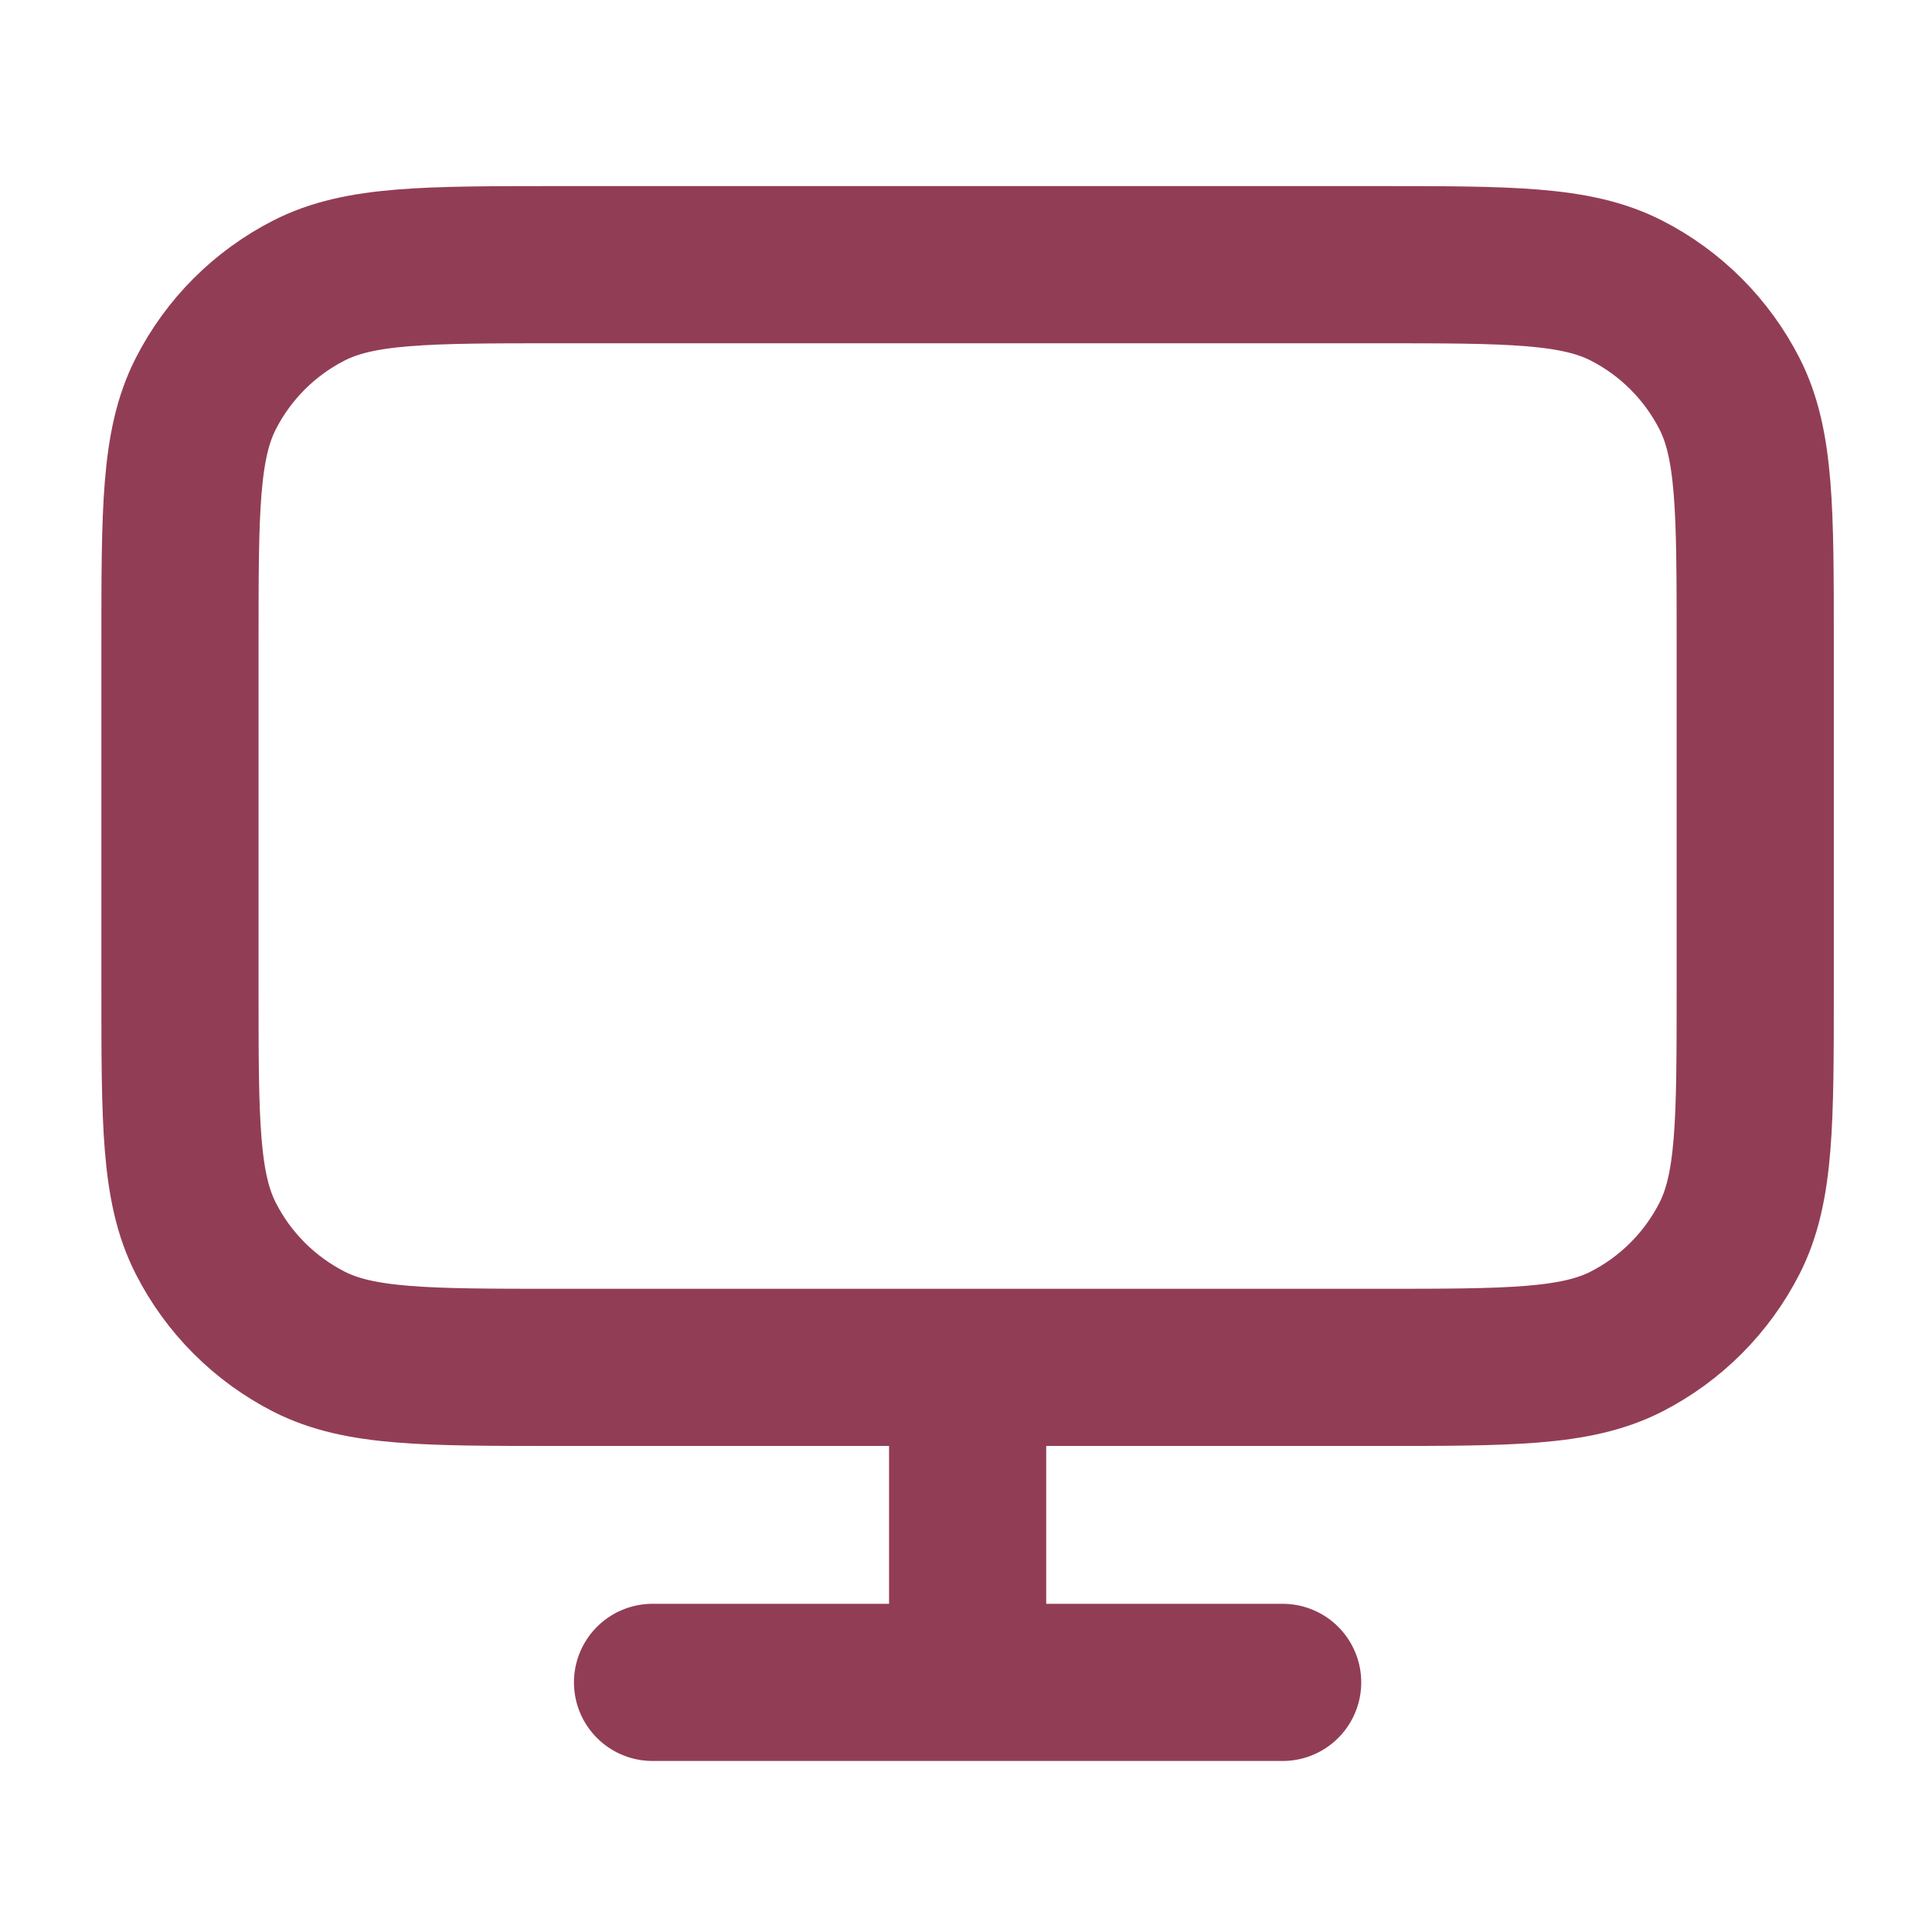
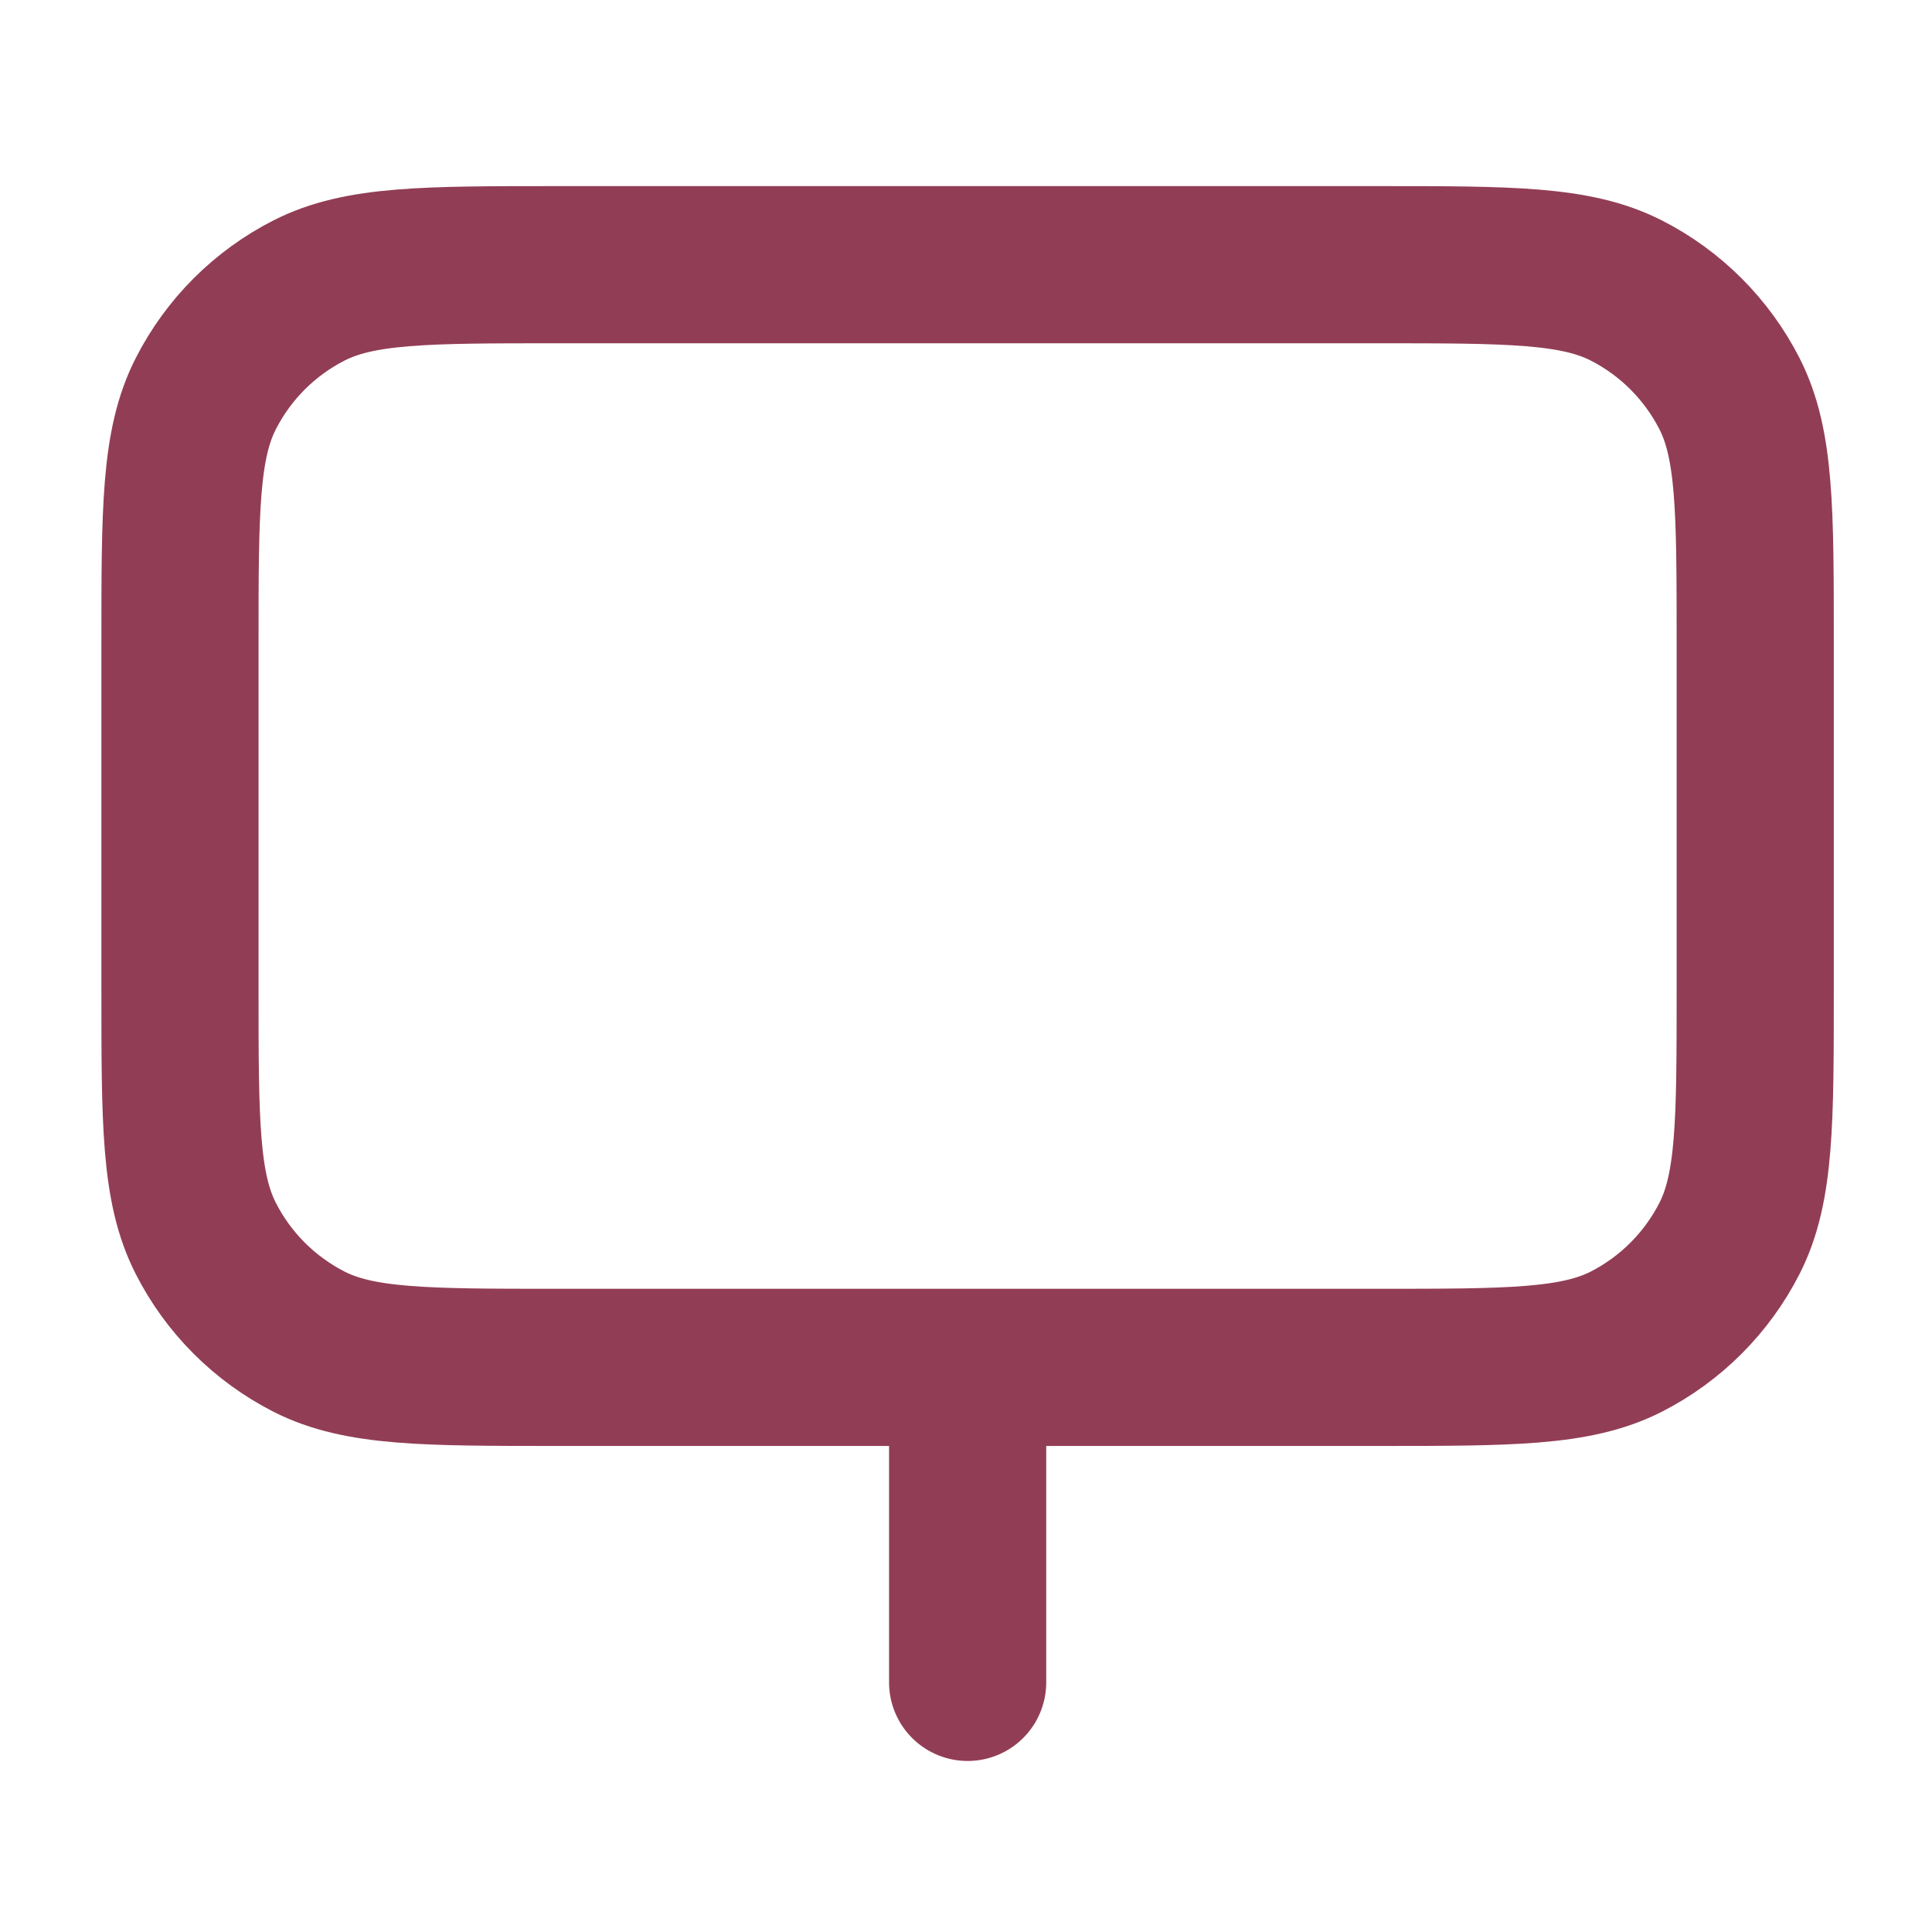
<svg xmlns="http://www.w3.org/2000/svg" width="20" height="20" viewBox="0 0 20 20" fill="none">
-   <path d="M6.755 17.416H13.278M10.017 14.155V17.416M5.777 14.155H14.257C15.627 14.155 16.311 14.155 16.835 13.889C17.295 13.654 17.669 13.28 17.904 12.819C18.17 12.296 18.17 11.611 18.17 10.241V6.654C18.17 5.284 18.17 4.599 17.904 4.076C17.669 3.616 17.295 3.241 16.835 3.007C16.311 2.74 15.627 2.74 14.257 2.74H5.777C4.407 2.74 3.722 2.74 3.199 3.007C2.739 3.241 2.364 3.616 2.13 4.076C1.863 4.599 1.863 5.284 1.863 6.654V10.241C1.863 11.611 1.863 12.296 2.13 12.819C2.364 13.28 2.739 13.654 3.199 13.889C3.722 14.155 4.407 14.155 5.777 14.155Z" stroke="#923D56" stroke-width="1.627" stroke-linecap="round" stroke-linejoin="round" />
+   <path d="M6.755 17.416M10.017 14.155V17.416M5.777 14.155H14.257C15.627 14.155 16.311 14.155 16.835 13.889C17.295 13.654 17.669 13.28 17.904 12.819C18.17 12.296 18.17 11.611 18.17 10.241V6.654C18.17 5.284 18.17 4.599 17.904 4.076C17.669 3.616 17.295 3.241 16.835 3.007C16.311 2.74 15.627 2.74 14.257 2.74H5.777C4.407 2.74 3.722 2.74 3.199 3.007C2.739 3.241 2.364 3.616 2.13 4.076C1.863 4.599 1.863 5.284 1.863 6.654V10.241C1.863 11.611 1.863 12.296 2.13 12.819C2.364 13.28 2.739 13.654 3.199 13.889C3.722 14.155 4.407 14.155 5.777 14.155Z" stroke="#923D56" stroke-width="1.627" stroke-linecap="round" stroke-linejoin="round" />
</svg>